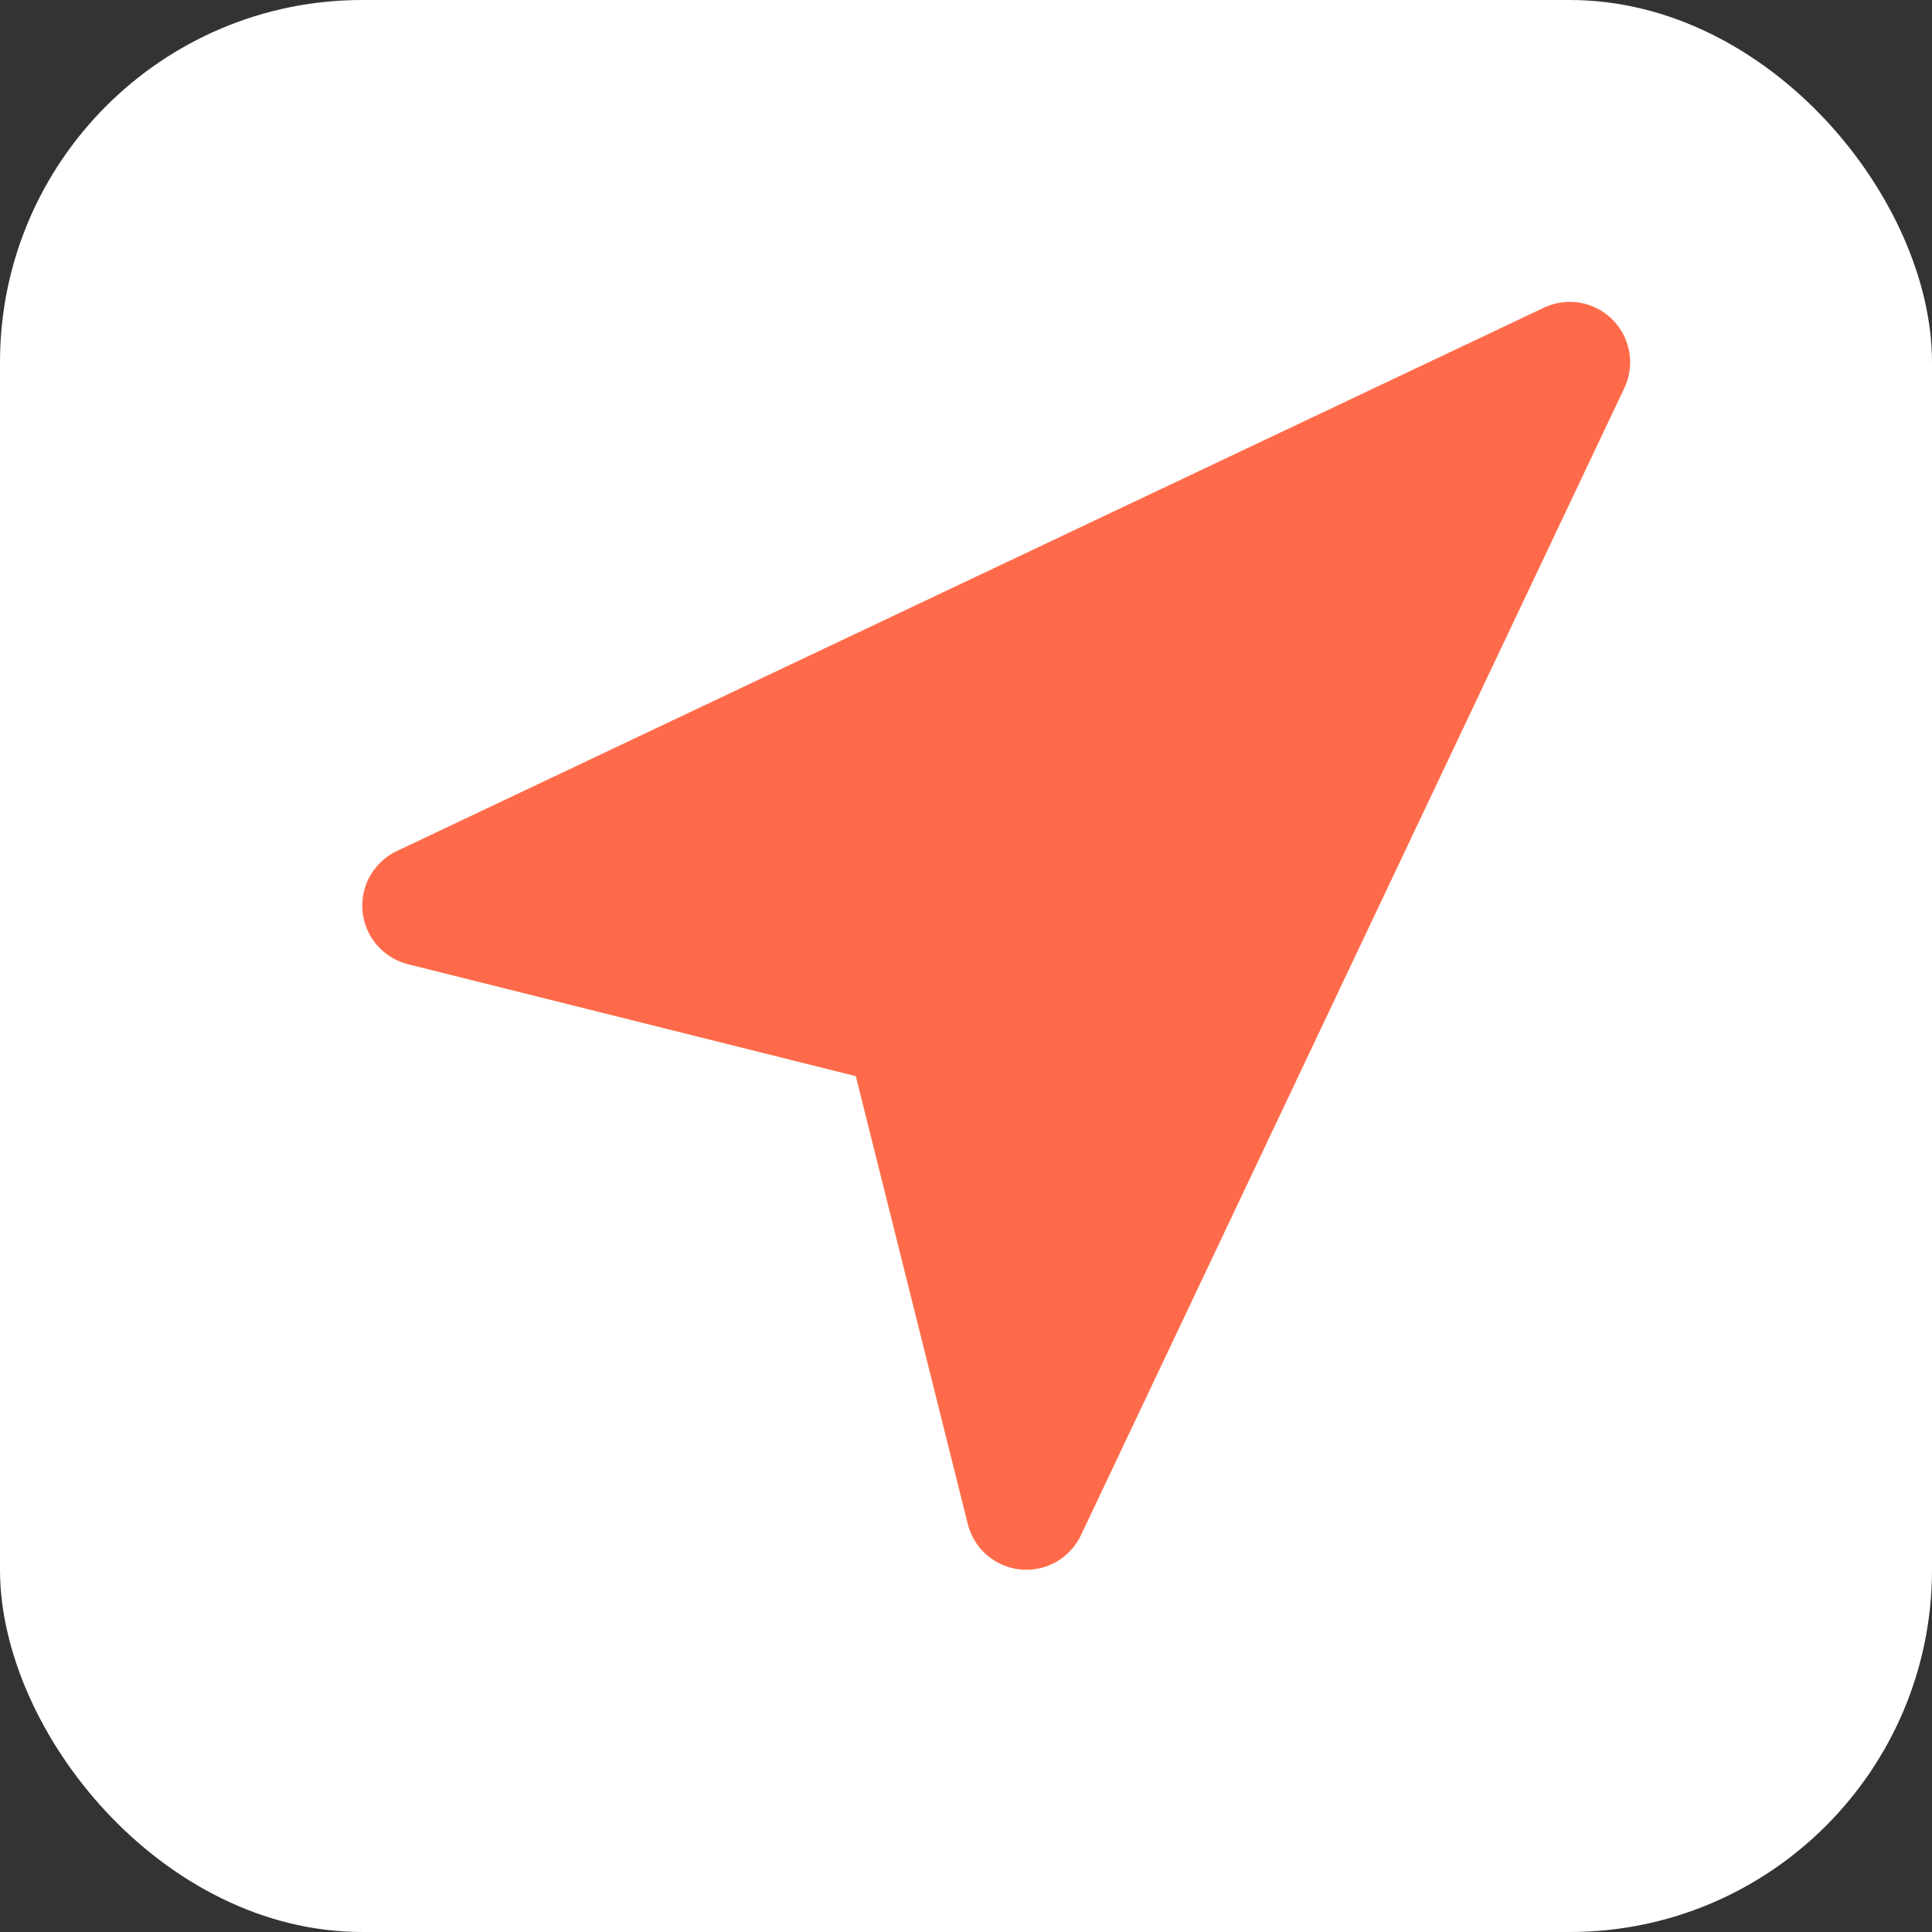
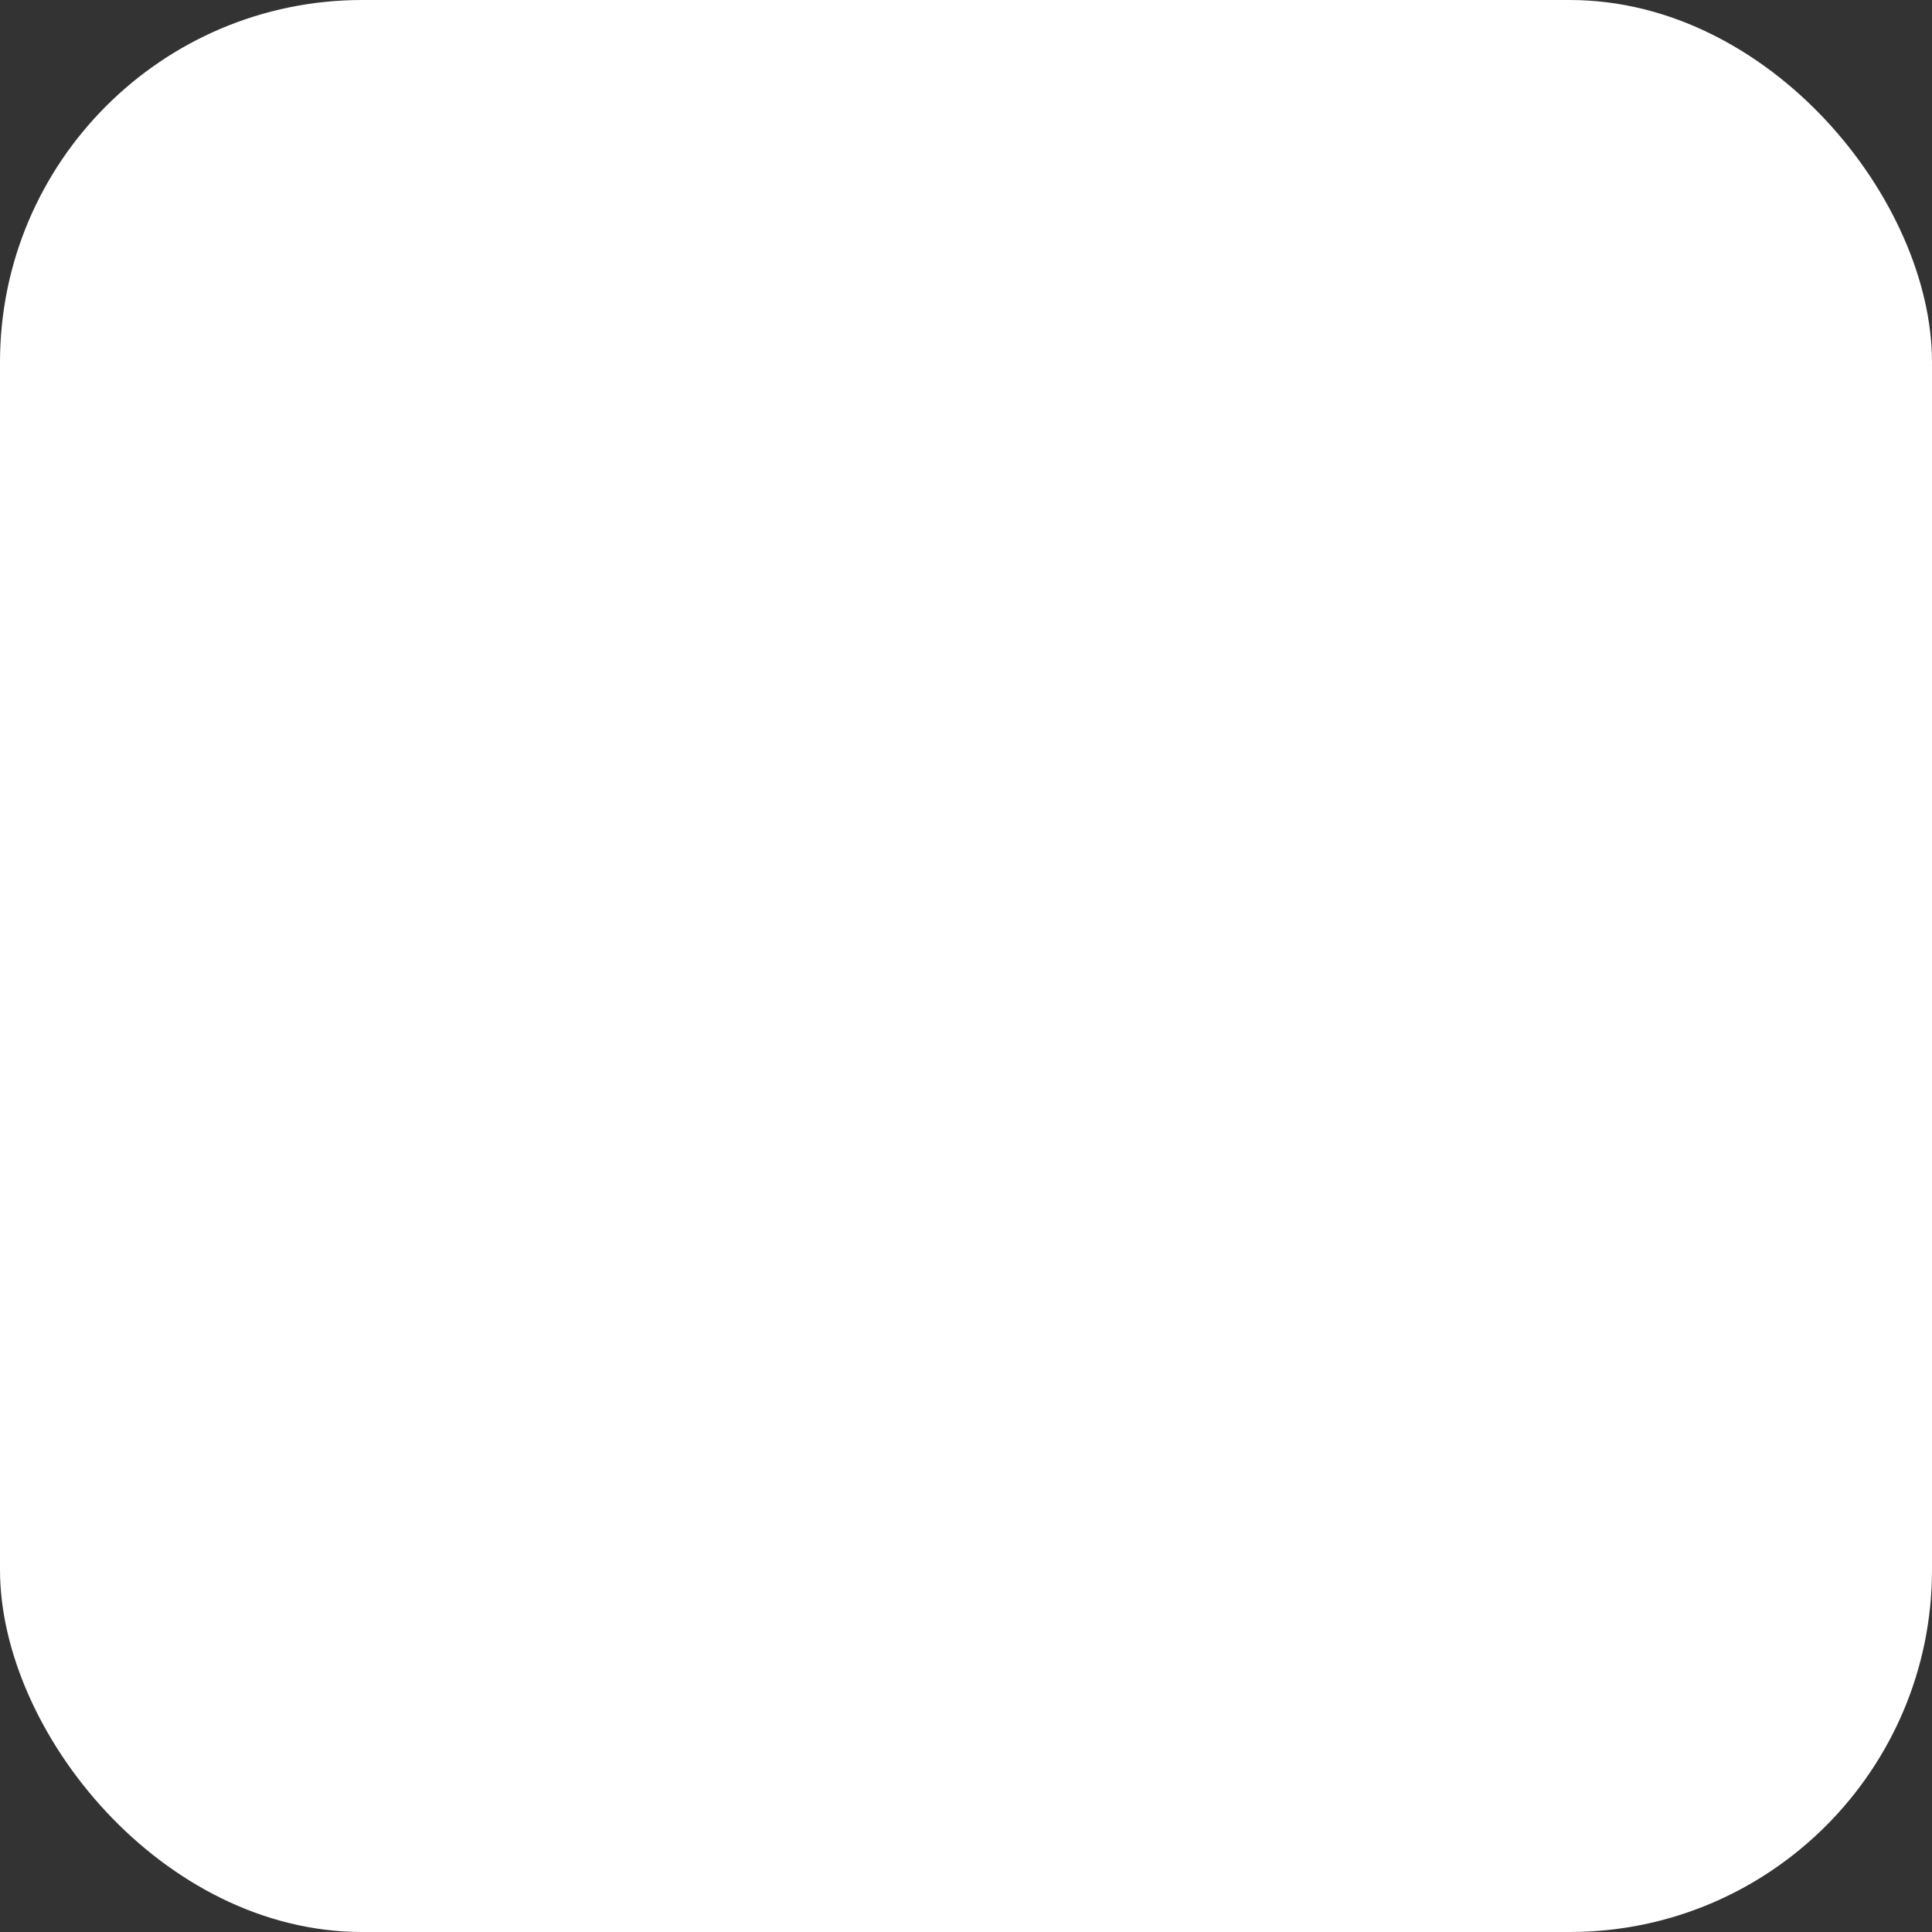
<svg xmlns="http://www.w3.org/2000/svg" viewBox="0 0 32 32">
  <rect x="0" y="0" width="32" height="32" fill="#333333" stroke="none" />
  <rect width="32" height="32" fill="white" rx="6" />
  <g transform="translate(4, 4)">
-     <polygon points="3 11 22 2 13 21 11 13 3 11" fill="#FF6B4A" stroke="#FF6B4A" stroke-width="2" stroke-linecap="round" stroke-linejoin="round" />
-   </g>
+     </g>
</svg>